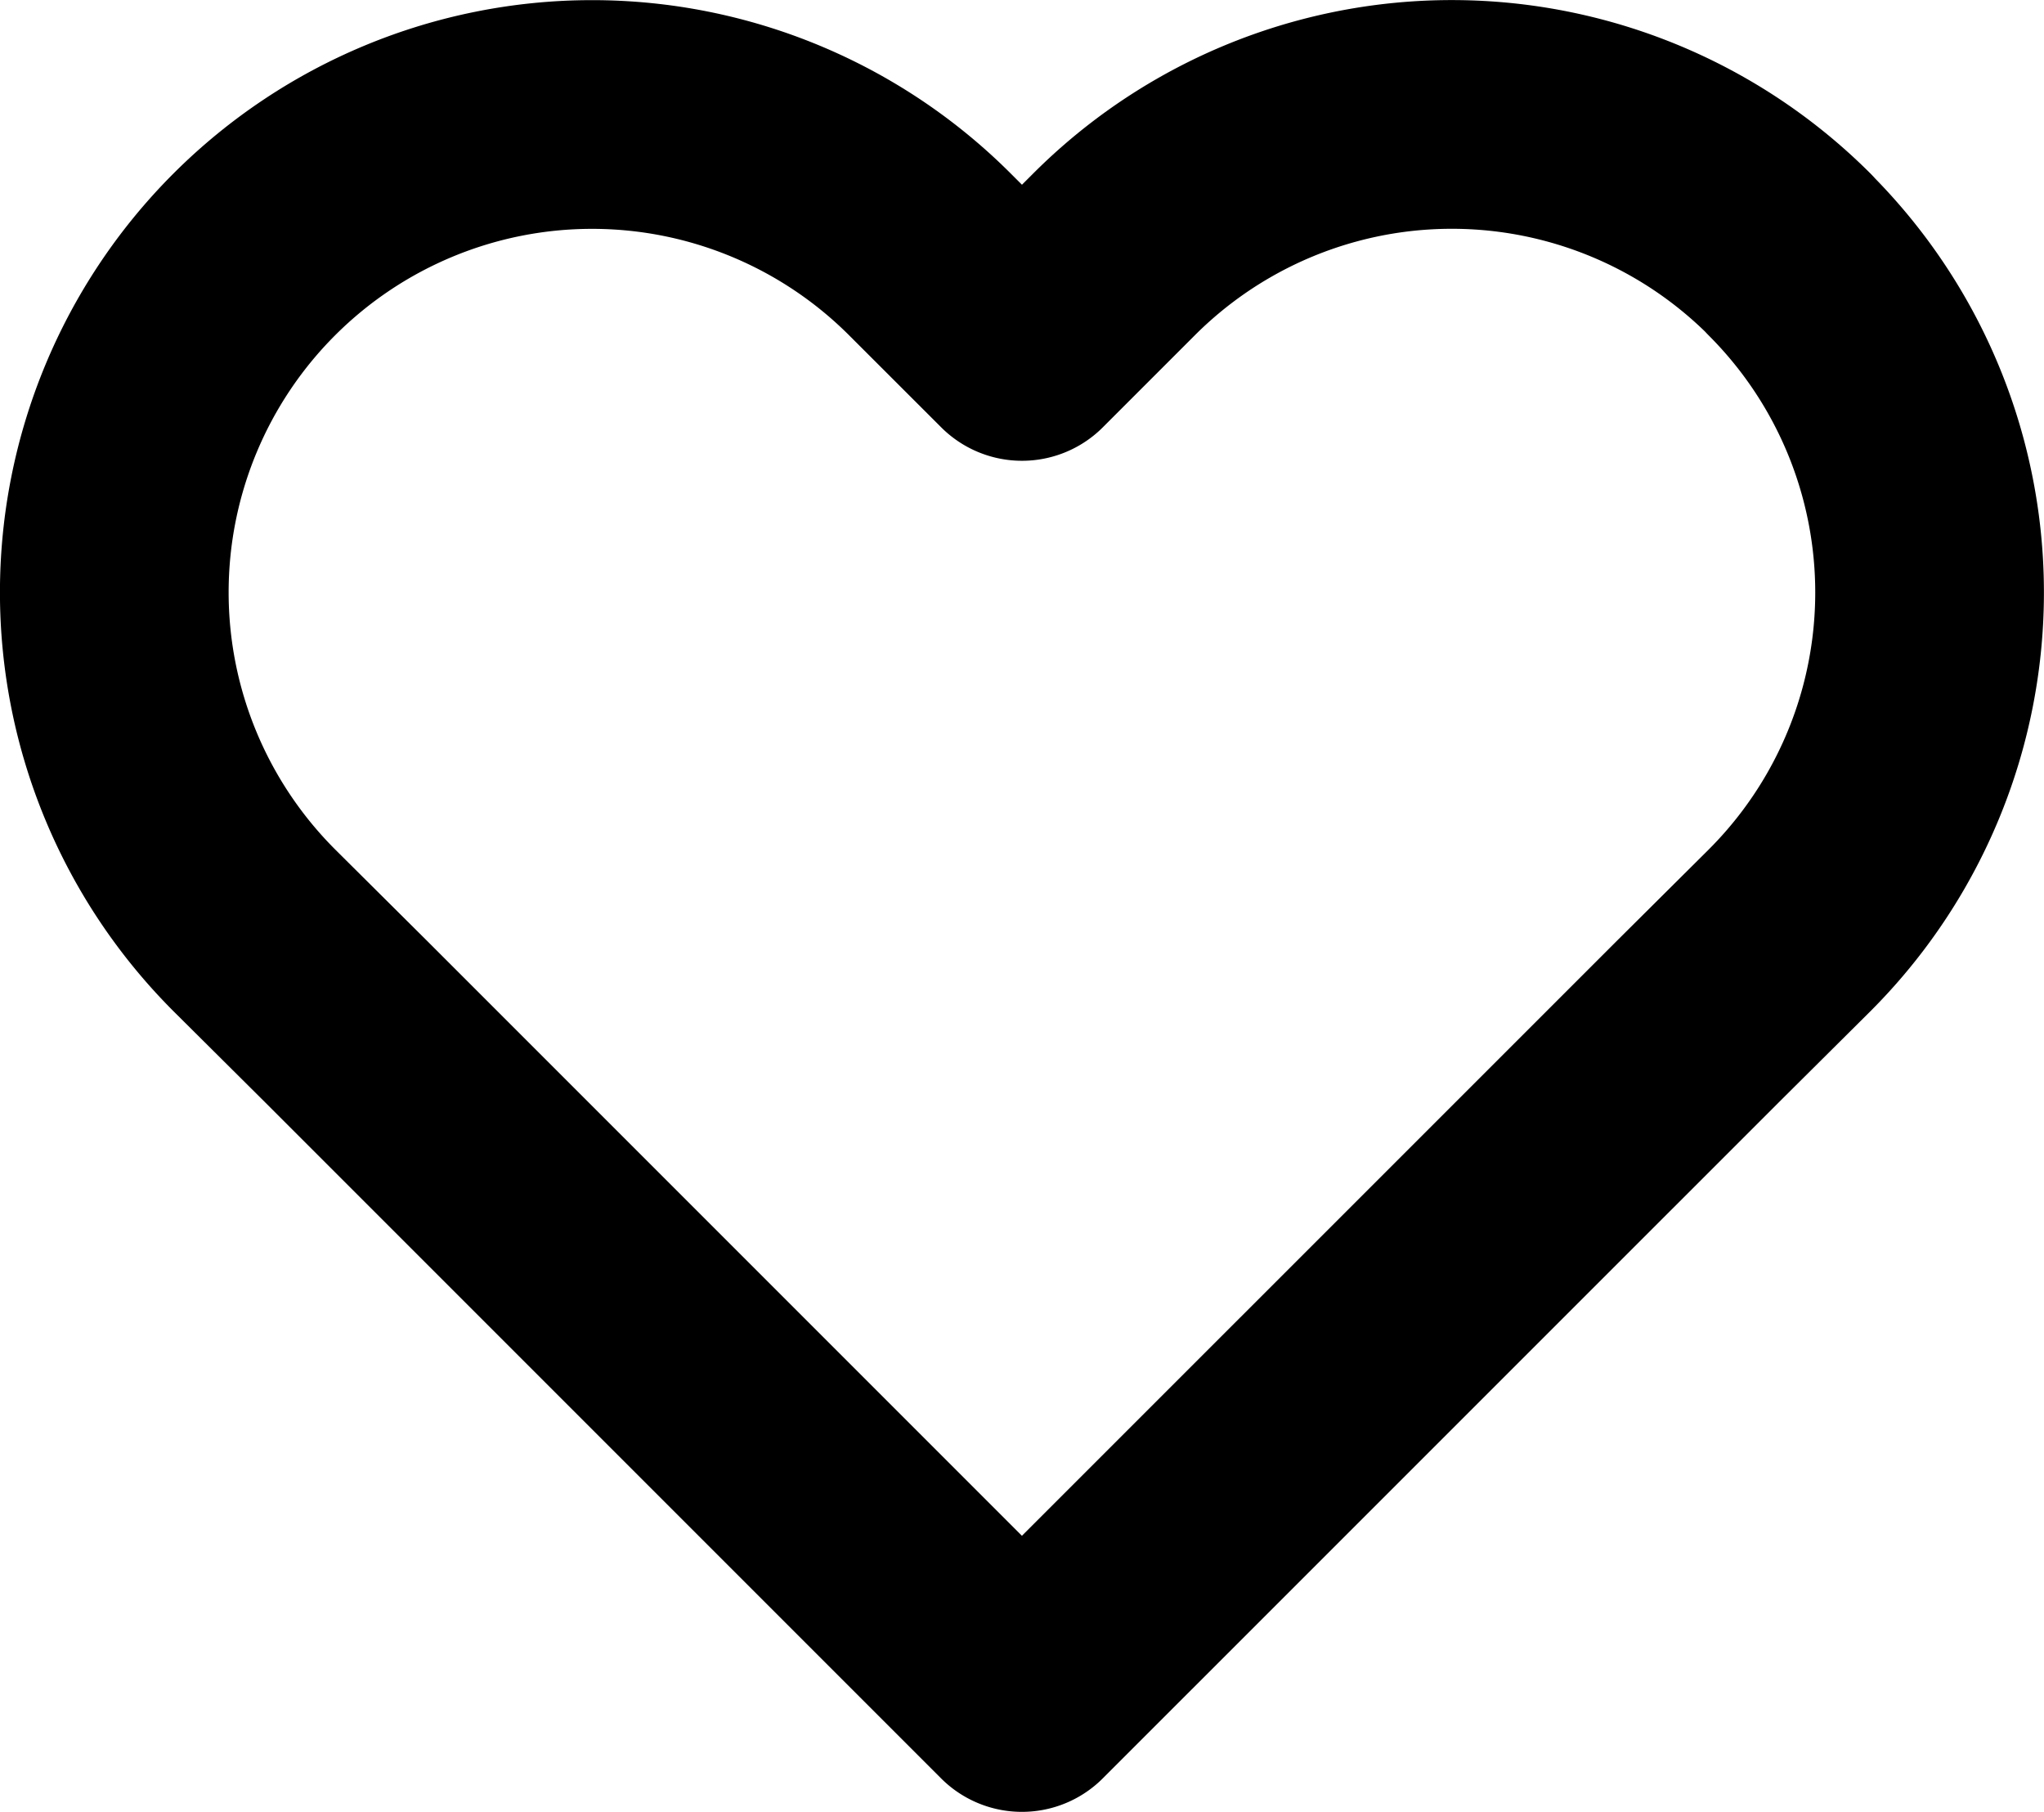
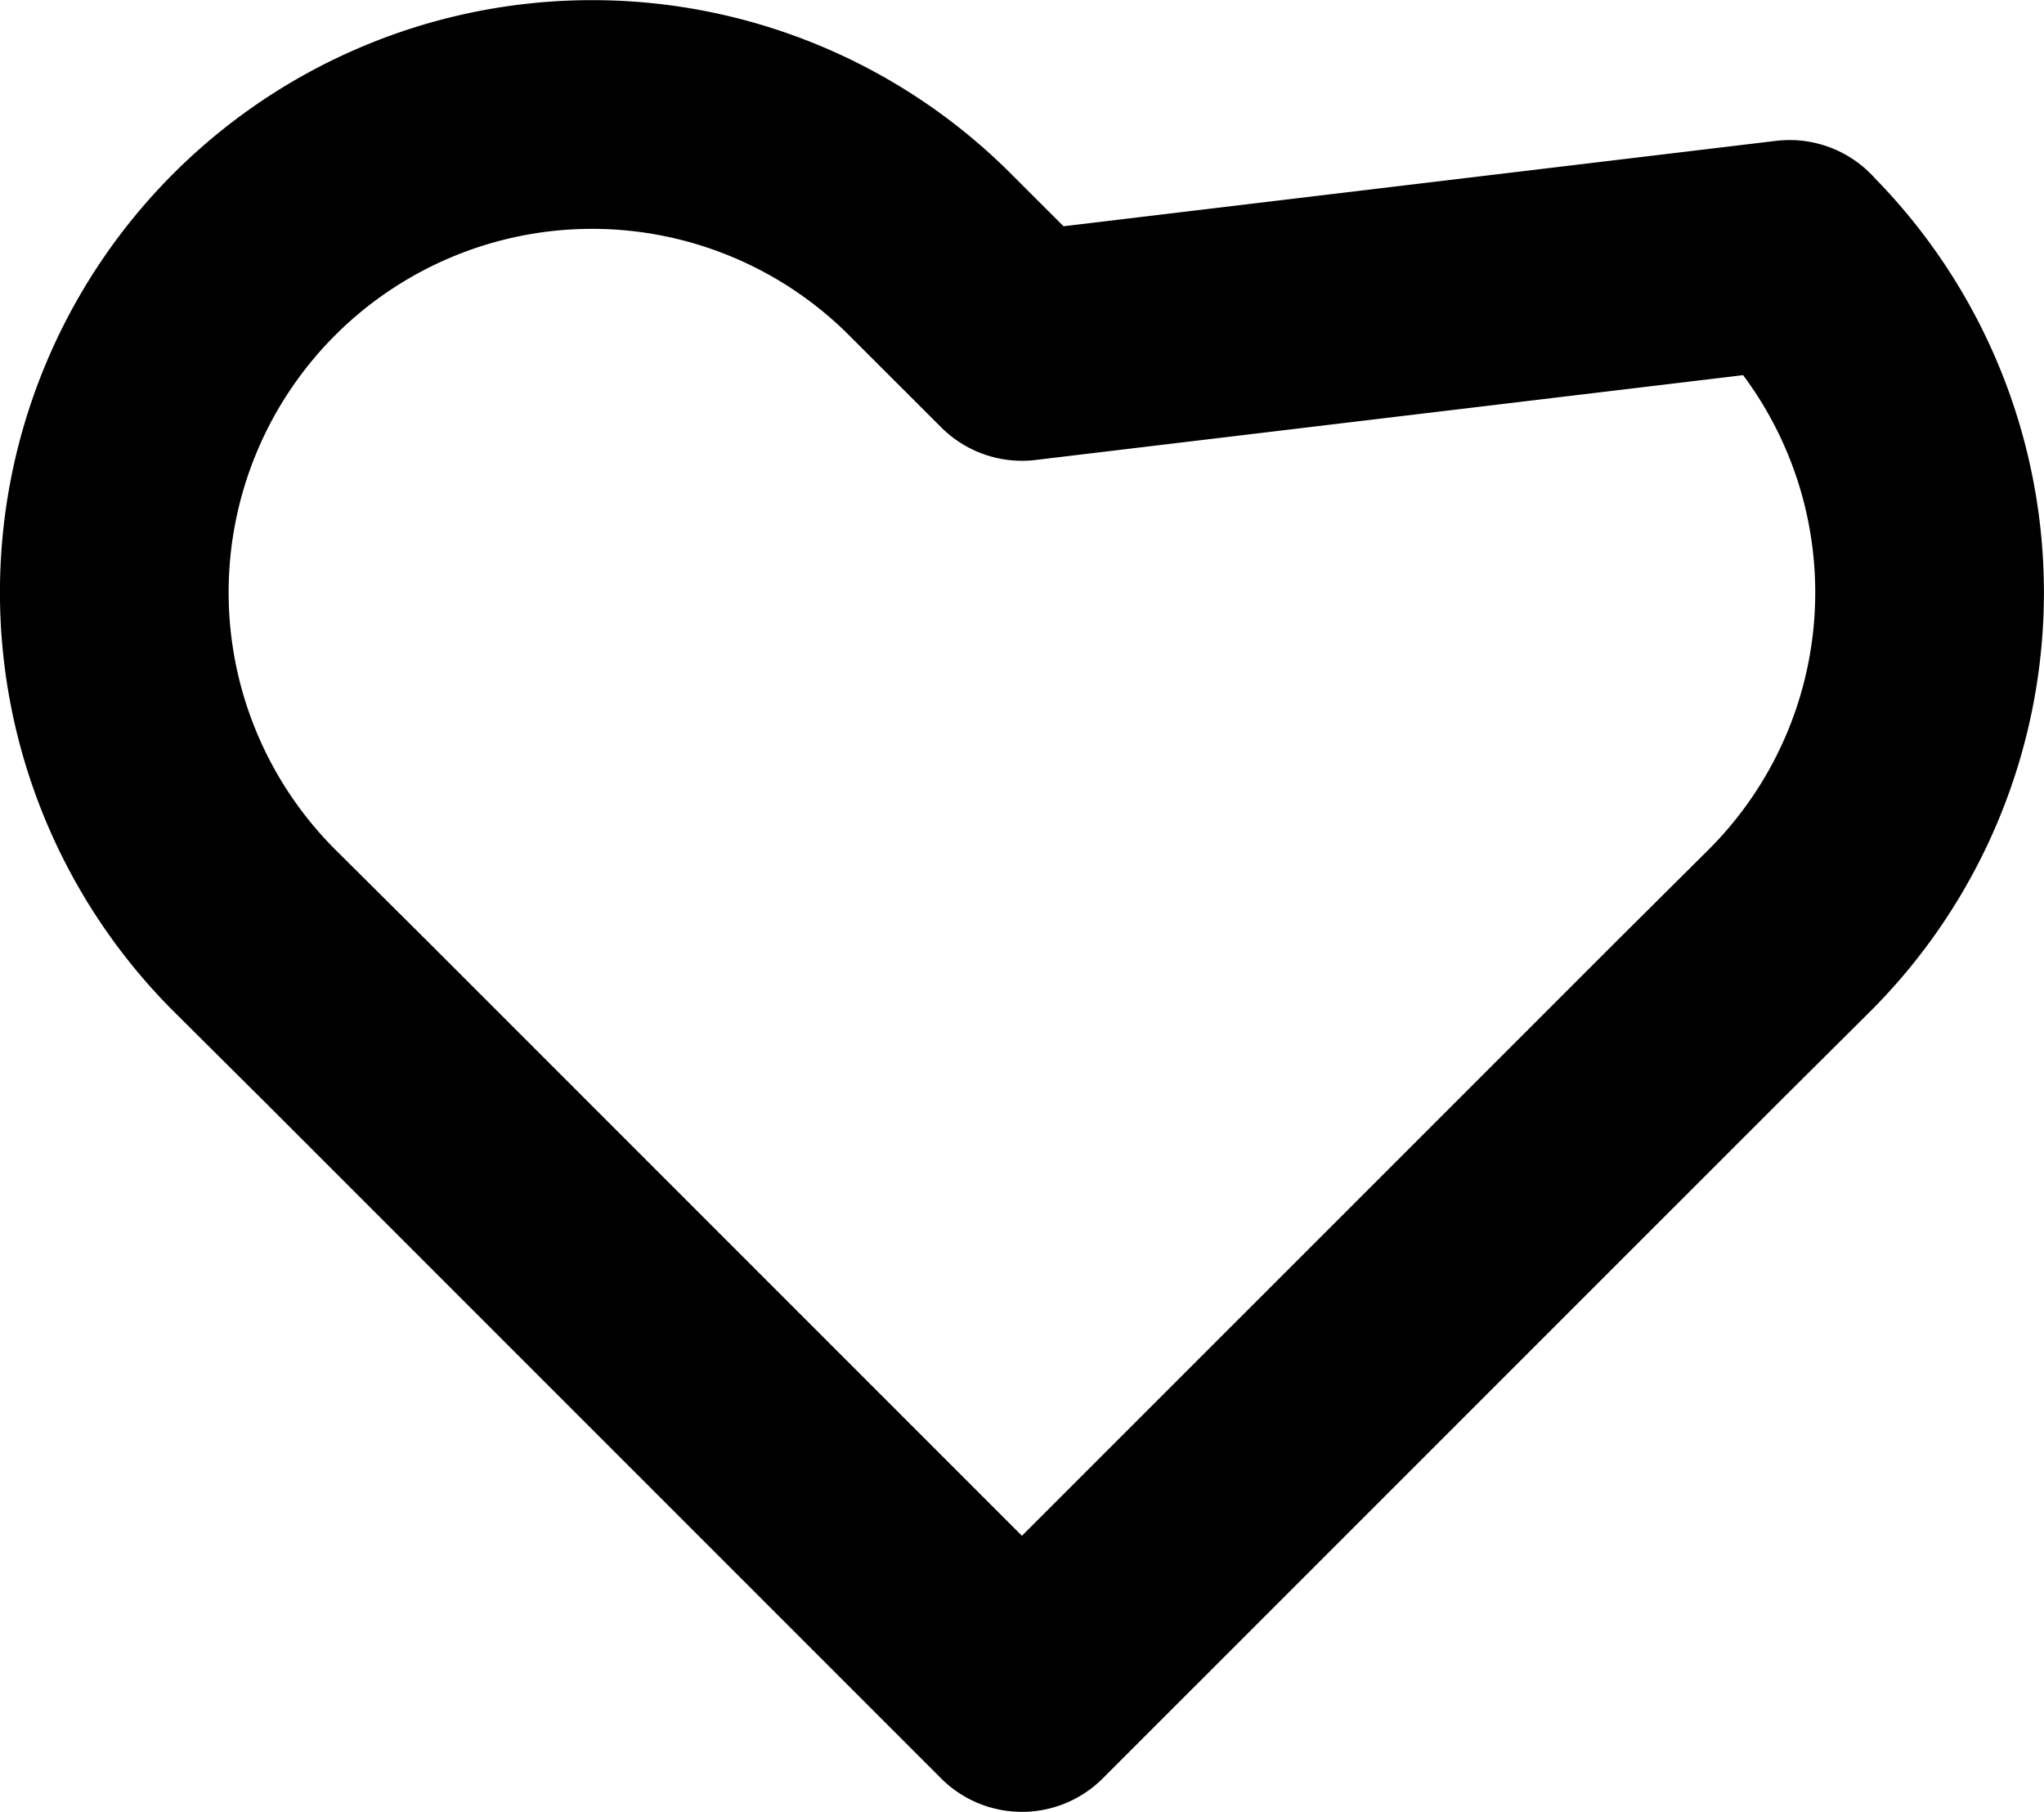
<svg xmlns="http://www.w3.org/2000/svg" width="26.814" height="23.77" viewBox="0 0 26.814 23.77">
  <g id="Gruppe_160" data-name="Gruppe 160" transform="translate(1.5 1.5)">
-     <path id="Icon_feather-heart" data-name="Icon feather-heart" d="M24.3,6.334a6.266,6.266,0,0,0-8.863,0L14.23,7.541,13.022,6.334A6.267,6.267,0,1,0,4.159,15.2L5.366,16.4l8.863,8.863L23.093,16.4,24.3,15.2a6.266,6.266,0,0,0,0-8.863Z" transform="translate(-2.323 -4.497)" fill="none" stroke="#000" stroke-linecap="round" stroke-linejoin="round" stroke-width="3" />
+     <path id="Icon_feather-heart" data-name="Icon feather-heart" d="M24.3,6.334L14.23,7.541,13.022,6.334A6.267,6.267,0,1,0,4.159,15.2L5.366,16.4l8.863,8.863L23.093,16.4,24.3,15.2a6.266,6.266,0,0,0,0-8.863Z" transform="translate(-2.323 -4.497)" fill="none" stroke="#000" stroke-linecap="round" stroke-linejoin="round" stroke-width="3" />
  </g>
</svg>